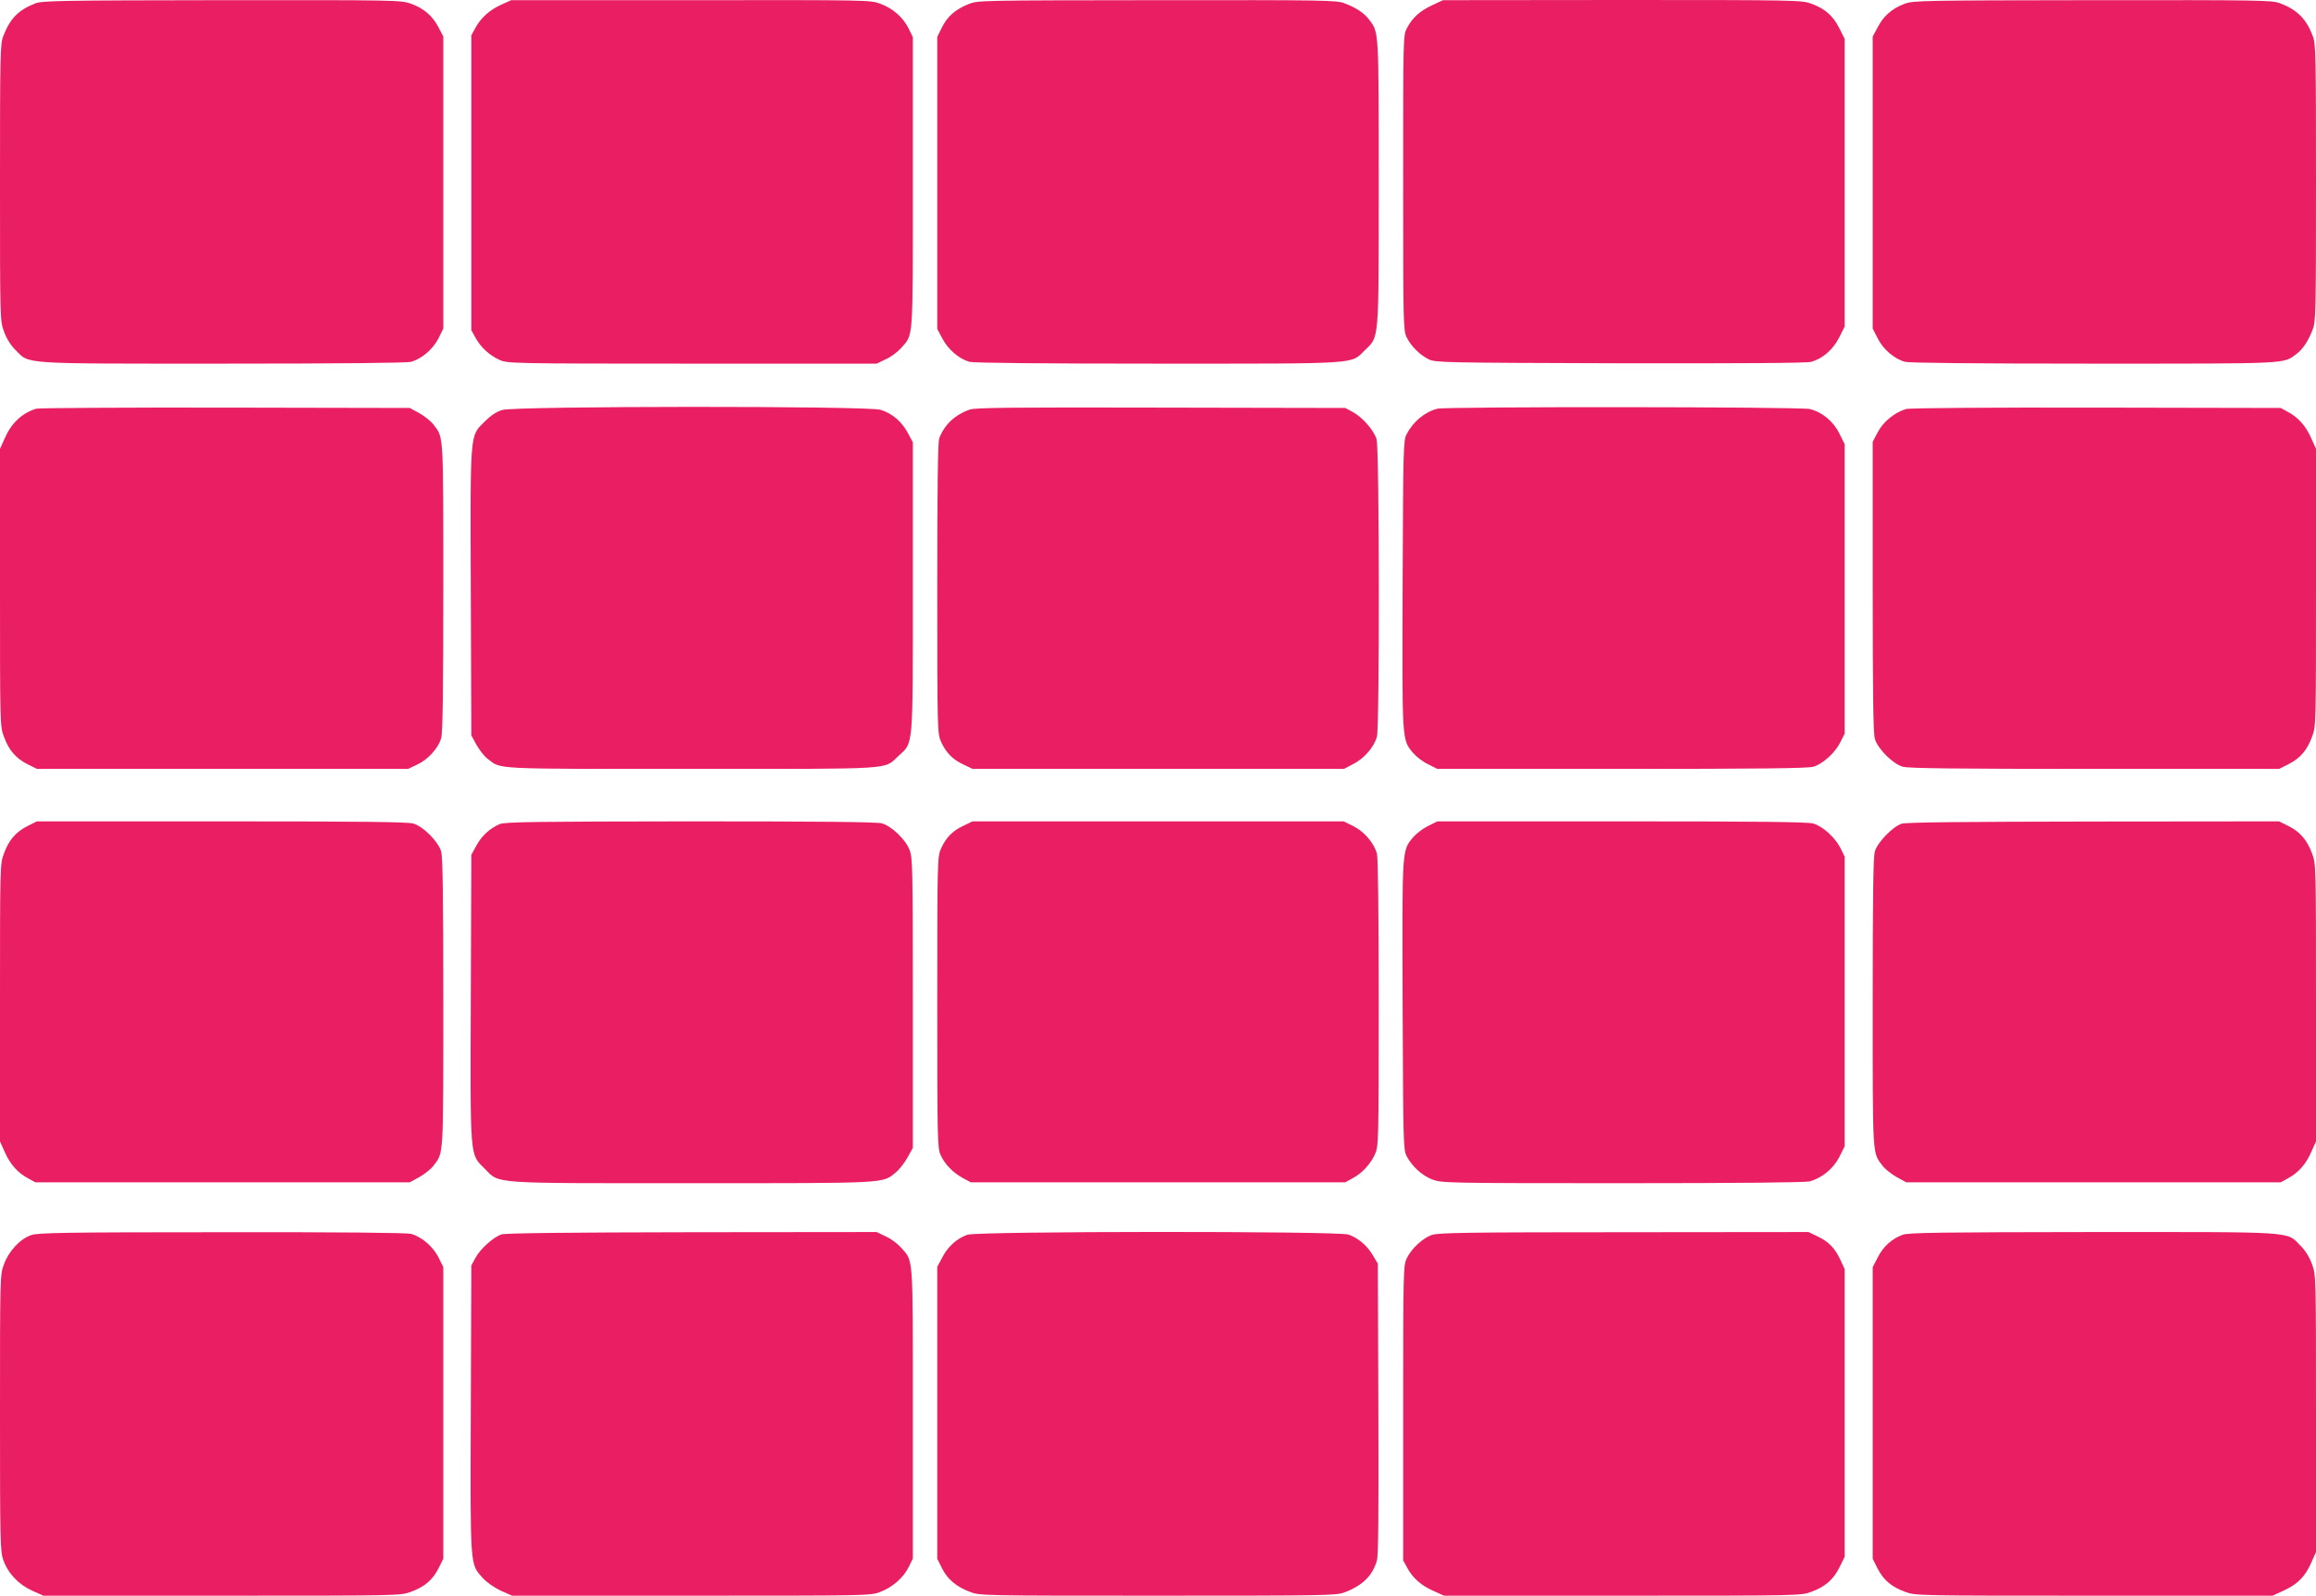
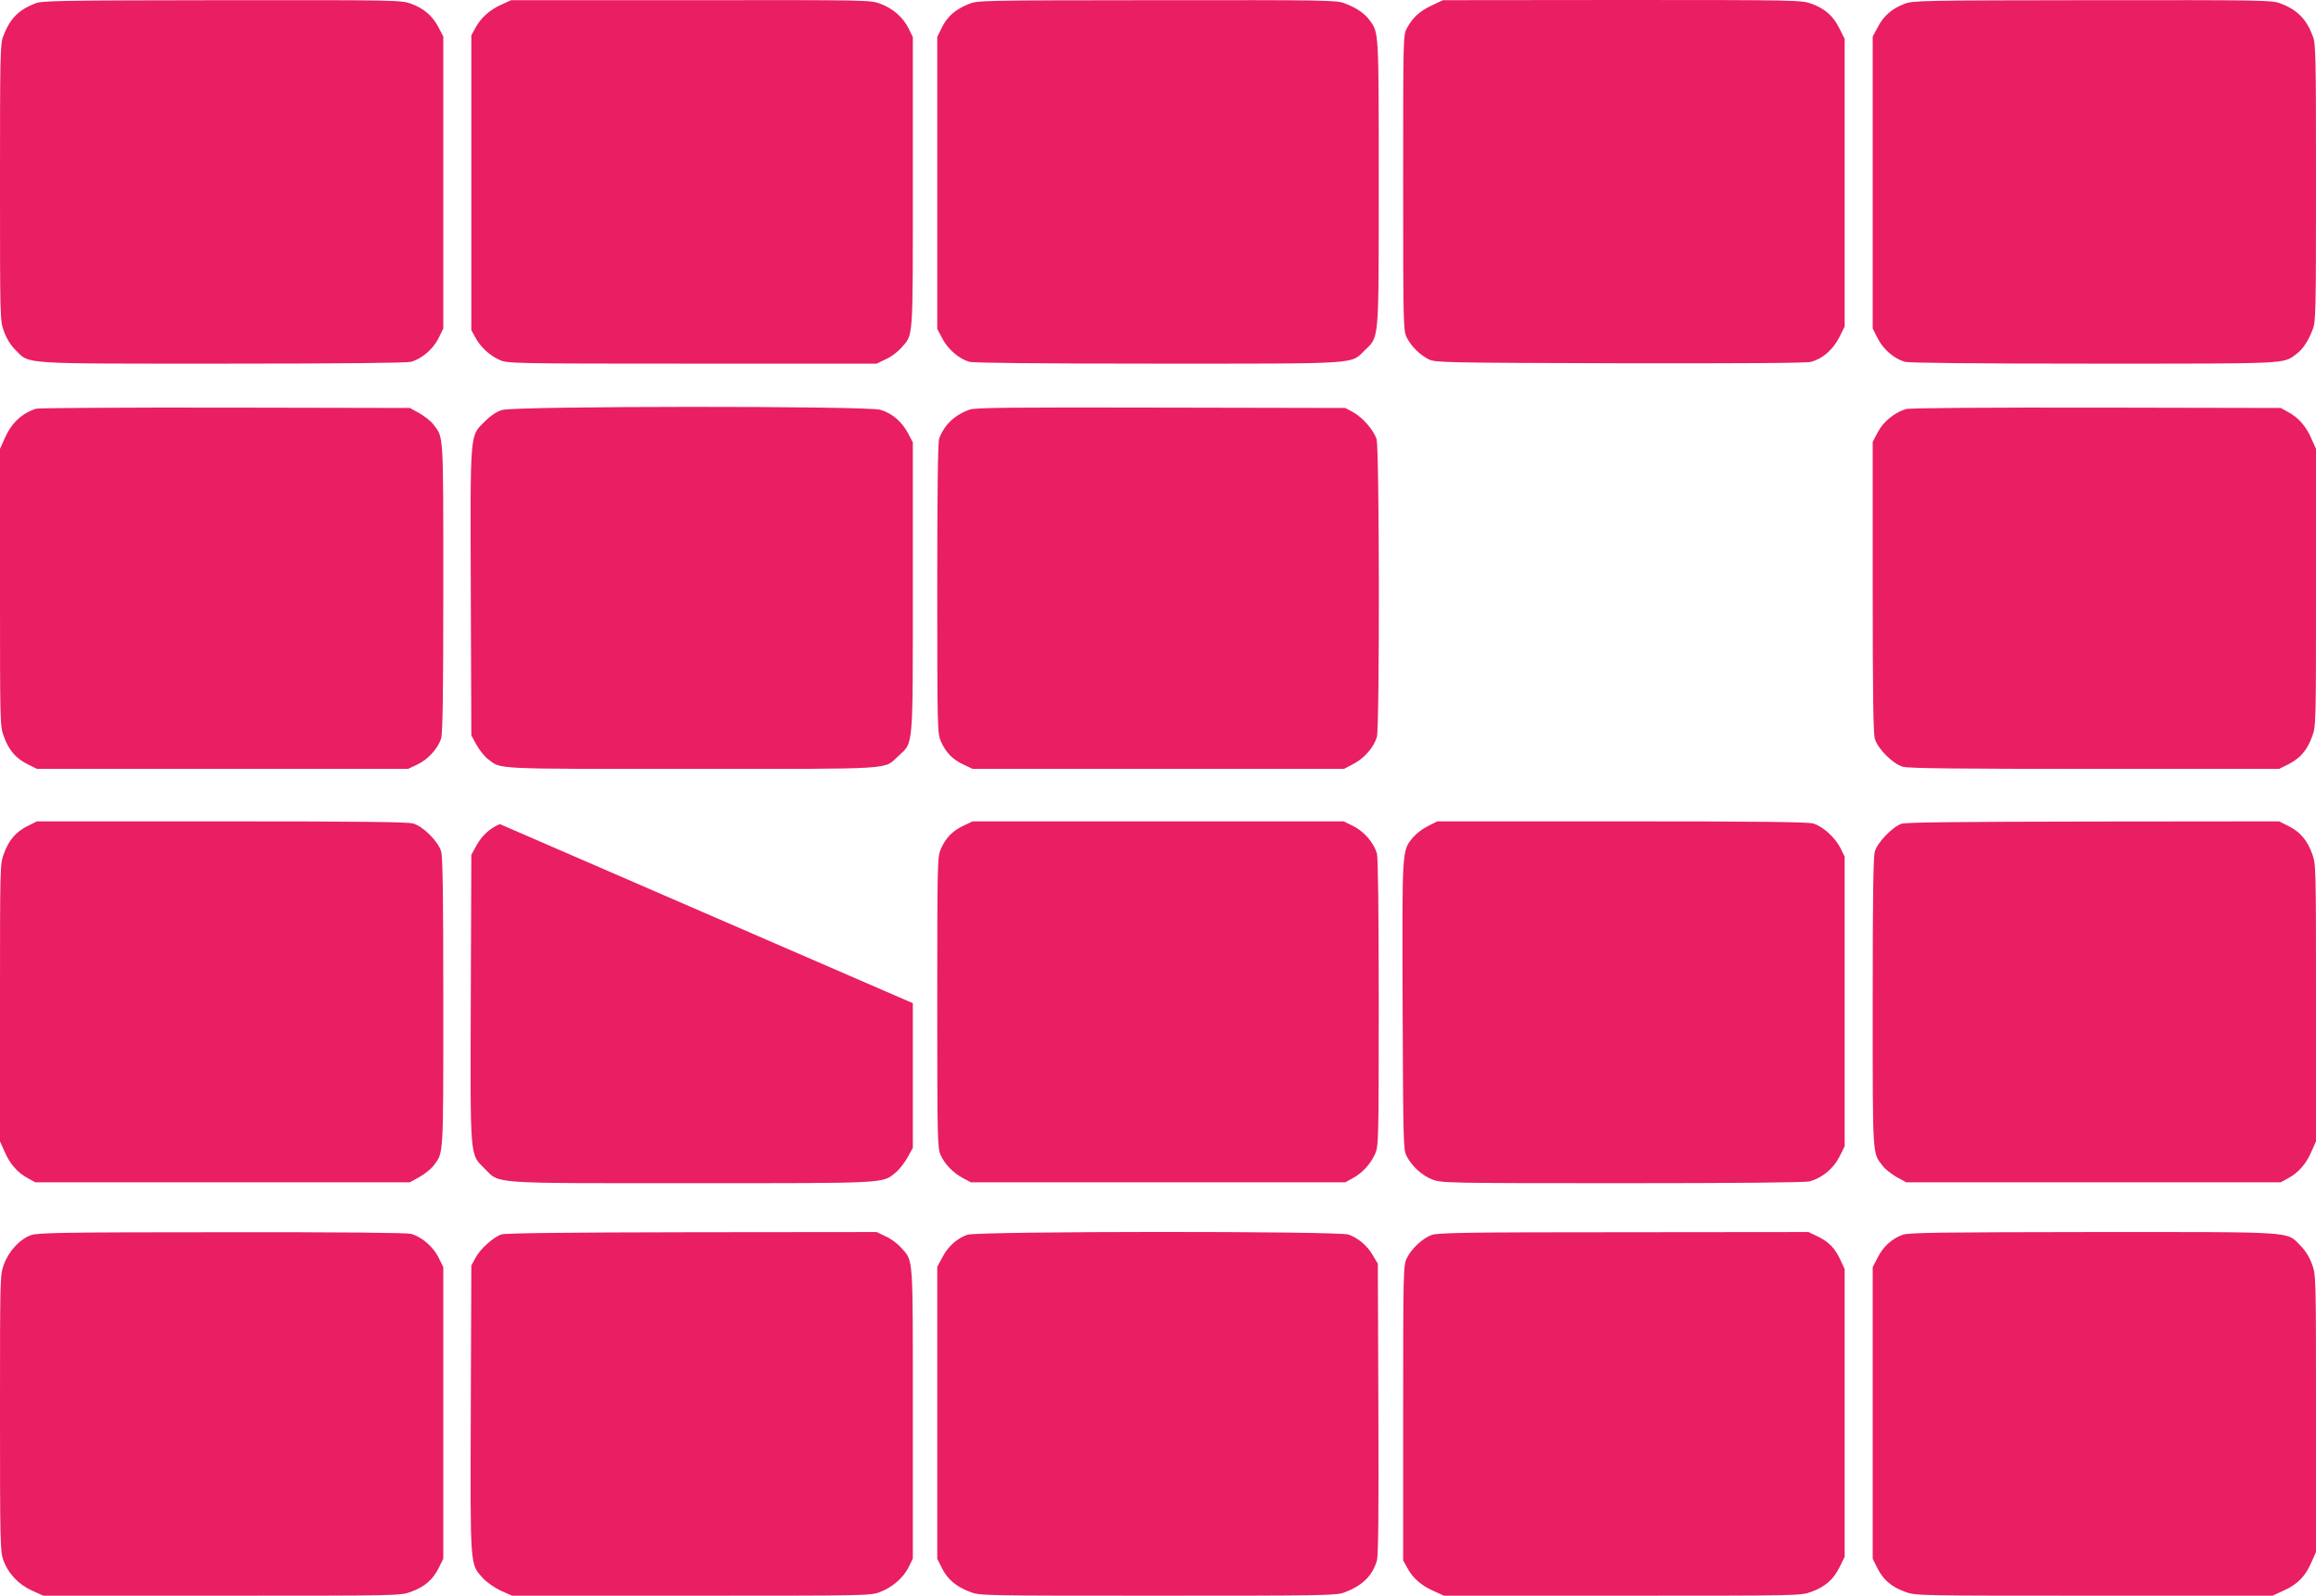
<svg xmlns="http://www.w3.org/2000/svg" version="1.0" width="1280pt" height="882pt" viewBox="0 0 1280 882" preserveAspectRatio="xMidYMid meet">
  <g transform="translate(0,882) scale(0.1,-0.1)" fill="#e91e63" stroke="none">
    <path d="M194 8801 c-93 -37 -139 -84 -176 -181 -17 -41 -18 -105 -18 -809 0 -758 0 -764 22 -823 14 -39 36 -75 64 -103 80 -79 12 -75 1143 -75 662 0 1019 4 1043 10 59 17 120 69 151 129 l27 55 0 807 0 807 -27 52 c-34 64 -81 104 -153 130 -53 19 -80 20 -1045 19 -894 -1 -994 -3 -1031 -18z" />
    <path d="M2770 8794 c-64 -29 -113 -73 -143 -129 l-22 -40 0 -815 0 -815 22 -40 c28 -53 78 -99 133 -124 44 -20 61 -21 1065 -21 l1020 0 50 24 c28 12 65 40 84 61 70 80 66 23 66 915 l0 805 -23 47 c-31 62 -86 111 -156 137 -56 21 -62 21 -1049 20 l-992 0 -55 -25z" />
    <path d="M5352 8797 c-73 -30 -115 -67 -146 -128 l-26 -53 0 -807 0 -807 28 -53 c31 -60 93 -113 150 -129 24 -6 381 -10 1043 -10 1129 0 1062 -4 1142 74 80 78 77 37 77 927 0 846 1 828 -52 899 -26 36 -73 68 -138 92 -42 17 -115 18 -1035 17 -990 -1 -990 -1 -1043 -22z" />
    <path d="M7915 8791 c-68 -32 -107 -67 -139 -126 -21 -40 -21 -40 -21 -855 0 -786 1 -816 19 -854 25 -50 72 -97 122 -122 38 -18 73 -19 1057 -22 683 -1 1032 1 1057 8 63 17 121 68 155 135 l30 60 0 795 0 795 -30 60 c-35 69 -79 107 -155 135 -53 19 -81 20 -1045 20 l-990 -1 -60 -28z" />
    <path d="M10526 8799 c-69 -26 -116 -67 -148 -129 l-28 -52 0 -807 0 -807 28 -55 c30 -60 91 -112 150 -129 24 -6 381 -10 1043 -10 1085 0 1047 -2 1119 52 36 26 68 73 92 138 17 41 18 105 18 810 0 704 -1 769 -18 811 -35 94 -87 146 -181 181 -43 17 -116 18 -1036 17 -941 -1 -992 -2 -1039 -20z" />
    <path d="M200 6561 c-79 -25 -137 -79 -174 -164 l-26 -58 0 -766 c0 -752 0 -767 21 -823 27 -76 67 -122 131 -154 l52 -26 1025 0 1026 0 51 24 c59 27 116 90 132 145 9 28 12 259 12 835 0 863 2 825 -54 899 -14 19 -50 47 -78 63 l-53 29 -1020 2 c-561 1 -1031 -2 -1045 -6z" />
    <path d="M2776 6554 c-33 -10 -64 -31 -97 -64 -83 -83 -80 -42 -77 -946 l3 -789 29 -53 c16 -28 44 -64 63 -78 75 -57 16 -54 1126 -54 1142 0 1059 -5 1142 71 84 78 80 28 80 934 l0 800 -27 51 c-34 64 -88 110 -152 129 -75 22 -2017 21 -2090 -1z" />
    <path d="M5359 6556 c-82 -29 -140 -84 -168 -159 -8 -19 -11 -291 -11 -830 0 -785 1 -803 21 -847 27 -60 64 -98 124 -126 l50 -24 1026 0 1027 0 53 28 c60 31 113 93 129 150 15 55 14 1592 -2 1644 -15 50 -78 122 -132 151 l-41 22 -1020 2 c-817 2 -1027 0 -1056 -11z" />
-     <path d="M7945 6561 c-69 -17 -134 -70 -171 -141 -18 -33 -19 -77 -22 -834 -3 -879 -4 -852 58 -928 17 -20 53 -48 82 -62 l52 -26 1019 0 c753 0 1030 3 1059 12 53 16 120 77 149 135 l24 48 0 800 0 800 -29 58 c-32 67 -95 119 -163 136 -48 13 -2008 14 -2058 2z" />
    <path d="M10534 6559 c-62 -18 -127 -71 -156 -128 l-28 -53 0 -800 c0 -600 3 -811 12 -842 16 -55 99 -138 154 -154 31 -9 290 -12 1061 -12 l1019 0 52 26 c64 32 104 78 131 154 21 56 21 71 21 823 l0 766 -26 58 c-29 67 -72 116 -129 146 l-40 22 -1020 2 c-595 1 -1033 -2 -1051 -8z" />
    <path d="M152 4254 c-64 -32 -104 -78 -131 -154 -21 -56 -21 -71 -21 -823 l0 -766 26 -58 c29 -67 72 -116 129 -146 l40 -22 1035 0 1035 0 53 29 c28 16 64 44 78 63 56 74 54 36 54 899 0 596 -3 807 -12 838 -16 55 -99 138 -154 154 -31 9 -290 12 -1061 12 l-1019 0 -52 -26z" />
-     <path d="M2762 4265 c-55 -24 -98 -63 -128 -117 l-29 -53 -3 -789 c-3 -904 -6 -863 77 -946 85 -85 18 -80 1146 -80 1085 0 1052 -2 1125 59 20 16 49 53 65 82 l30 54 0 800 c0 746 -1 803 -18 847 -22 58 -100 132 -153 147 -27 8 -360 11 -1059 11 -857 -1 -1025 -3 -1053 -15z" />
+     <path d="M2762 4265 c-55 -24 -98 -63 -128 -117 l-29 -53 -3 -789 c-3 -904 -6 -863 77 -946 85 -85 18 -80 1146 -80 1085 0 1052 -2 1125 59 20 16 49 53 65 82 l30 54 0 800 z" />
    <path d="M5325 4256 c-60 -28 -97 -66 -124 -126 -20 -44 -21 -62 -21 -850 0 -758 1 -807 19 -845 22 -50 70 -99 125 -128 l41 -22 1035 0 1035 0 40 22 c53 28 99 78 124 133 20 44 21 62 21 835 0 514 -4 803 -10 827 -17 59 -69 120 -129 151 l-55 27 -1025 0 -1026 0 -50 -24z" />
    <path d="M7892 4254 c-29 -14 -65 -42 -82 -62 -62 -76 -61 -49 -58 -928 3 -757 4 -801 22 -834 30 -58 87 -109 143 -130 52 -19 79 -20 1051 -20 648 0 1010 4 1034 10 68 19 130 70 163 134 l30 60 0 800 0 801 -23 47 c-29 58 -97 120 -150 136 -29 9 -306 12 -1059 12 l-1019 0 -52 -26z" />
    <path d="M10510 4267 c-49 -16 -133 -102 -148 -153 -9 -31 -12 -242 -12 -838 0 -863 -2 -825 54 -899 14 -19 50 -47 78 -63 l53 -29 1035 0 1035 0 40 22 c57 30 100 79 129 146 l26 58 0 766 c0 752 0 767 -21 823 -27 76 -67 122 -131 154 l-52 26 -1025 -1 c-718 -1 -1037 -4 -1061 -12z" />
    <path d="M172 1993 c-61 -21 -124 -89 -150 -161 -22 -59 -22 -65 -22 -822 0 -700 1 -766 18 -812 25 -73 84 -136 159 -170 l63 -28 986 0 c976 0 988 0 1044 21 76 27 122 67 154 131 l26 52 0 806 0 806 -27 55 c-31 60 -92 112 -151 129 -24 6 -380 10 -1047 9 -873 0 -1016 -3 -1053 -16z" />
    <path d="M2772 1997 c-44 -14 -118 -80 -145 -131 l-22 -41 -3 -794 c-3 -887 -5 -854 67 -934 21 -23 62 -52 98 -69 l63 -28 989 0 c967 0 992 0 1044 20 69 26 129 78 159 138 l23 47 0 805 c0 892 4 835 -66 915 -19 21 -56 49 -84 61 l-50 24 -1020 -1 c-684 -1 -1031 -5 -1053 -12z" />
    <path d="M5346 1995 c-57 -20 -108 -66 -138 -125 l-28 -52 0 -807 0 -807 26 -52 c30 -61 80 -103 155 -131 53 -21 67 -21 1039 -21 914 0 988 1 1030 18 101 38 156 93 180 177 8 29 10 265 8 840 l-3 800 -28 47 c-31 53 -79 94 -134 114 -57 20 -2050 19 -2107 -1z" />
    <path d="M7913 1994 c-50 -18 -112 -75 -138 -129 -19 -39 -20 -65 -20 -855 l0 -815 22 -40 c30 -57 79 -100 146 -129 l58 -26 986 0 c975 0 987 0 1043 21 77 28 123 68 157 137 l28 57 0 795 0 795 -23 50 c-30 66 -66 102 -127 131 l-50 24 -1020 -1 c-876 0 -1026 -3 -1062 -15z" />
    <path d="M10516 1995 c-59 -21 -108 -65 -138 -125 l-28 -54 0 -806 0 -806 26 -52 c32 -64 78 -104 154 -131 56 -21 68 -21 1044 -21 l986 0 63 29 c76 35 118 78 151 154 l26 58 0 766 c0 761 0 766 -22 825 -14 39 -36 75 -64 103 -80 80 -11 75 -1148 75 -834 -1 -1018 -3 -1050 -15z" />
  </g>
</svg>